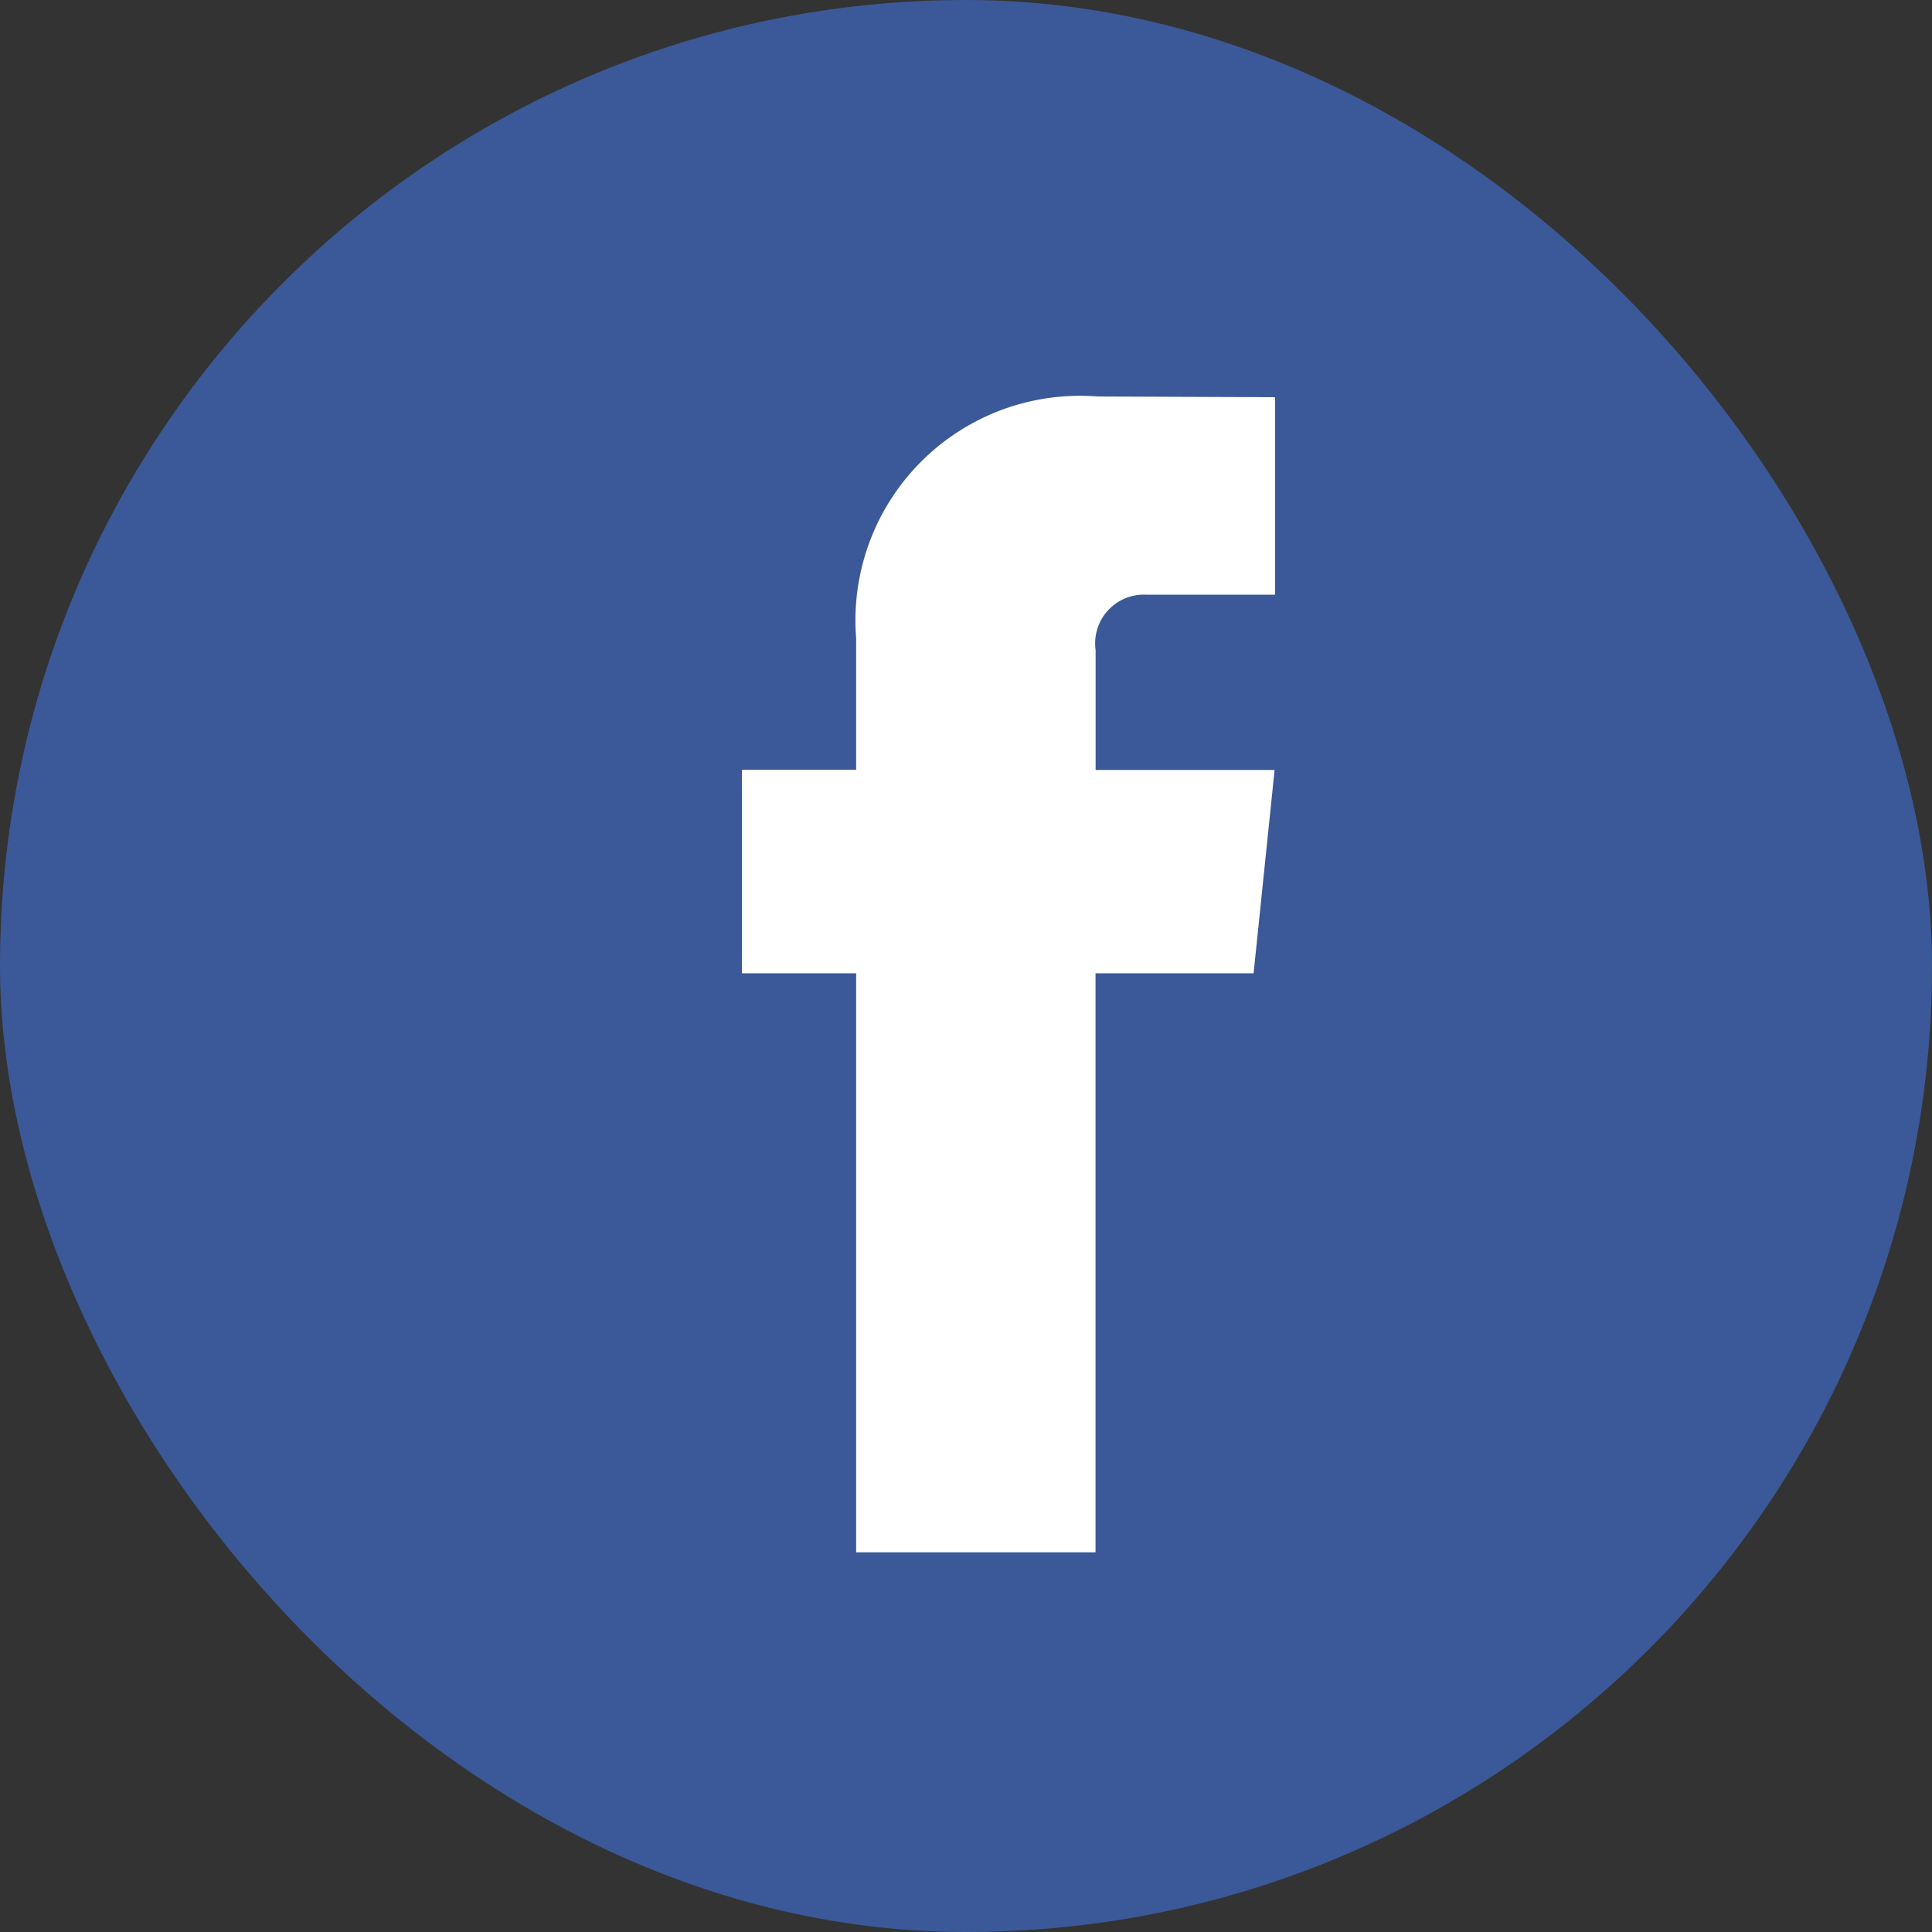
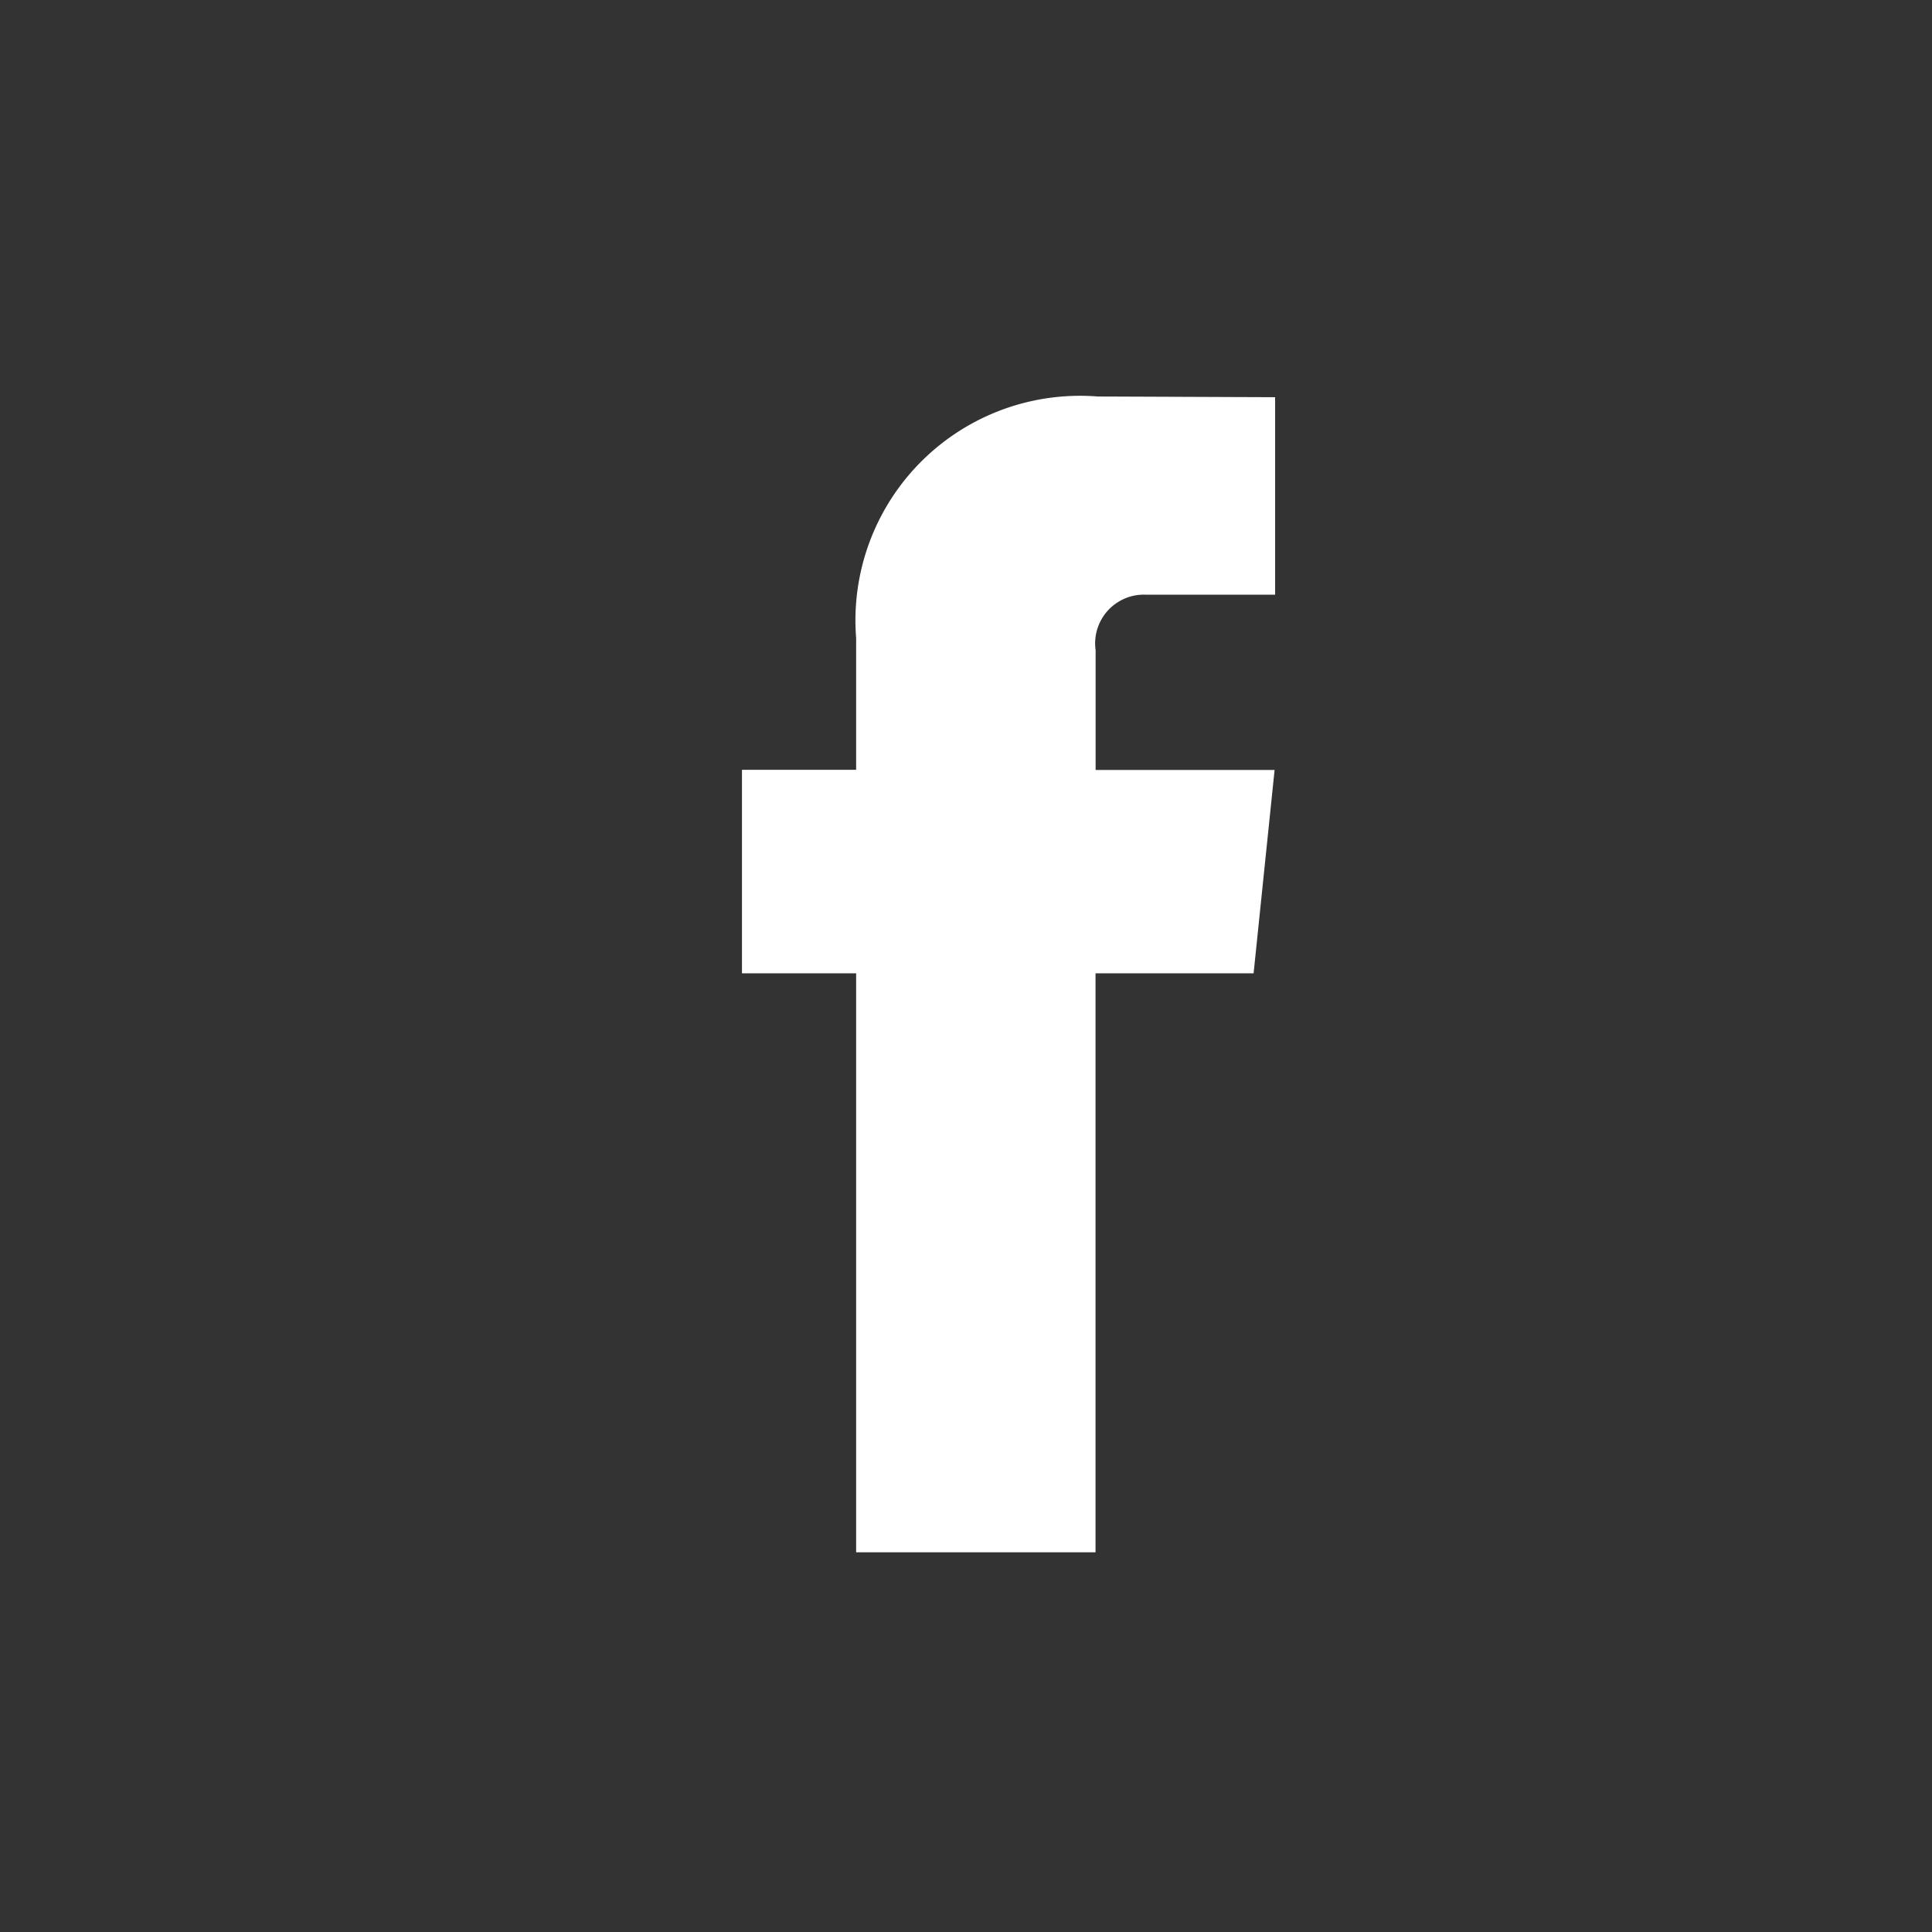
<svg xmlns="http://www.w3.org/2000/svg" width="22" height="22" viewBox="0 0 22 22">
  <rect x="0" y="0" width="22" height="22" fill="#333333" stroke="none" />
  <g id="FB" transform="translate(0.357)">
-     <rect id="Rectangle_19" data-name="Rectangle 19" width="22" height="22" rx="11" transform="translate(-0.357)" fill="#3b5998" />
    <path id="Tracé_21" data-name="Tracé 21" d="M43.635,28.331h-1.8v6.593H39.109V28.331h-1.3V26.014h1.3v-1.5a2.557,2.557,0,0,1,2.751-2.751l2.02.008v2.249H42.414a.555.555,0,0,0-.578.632v1.364h2.038Z" transform="translate(-29.717 -17.248)" fill="#fff" />
  </g>
</svg>